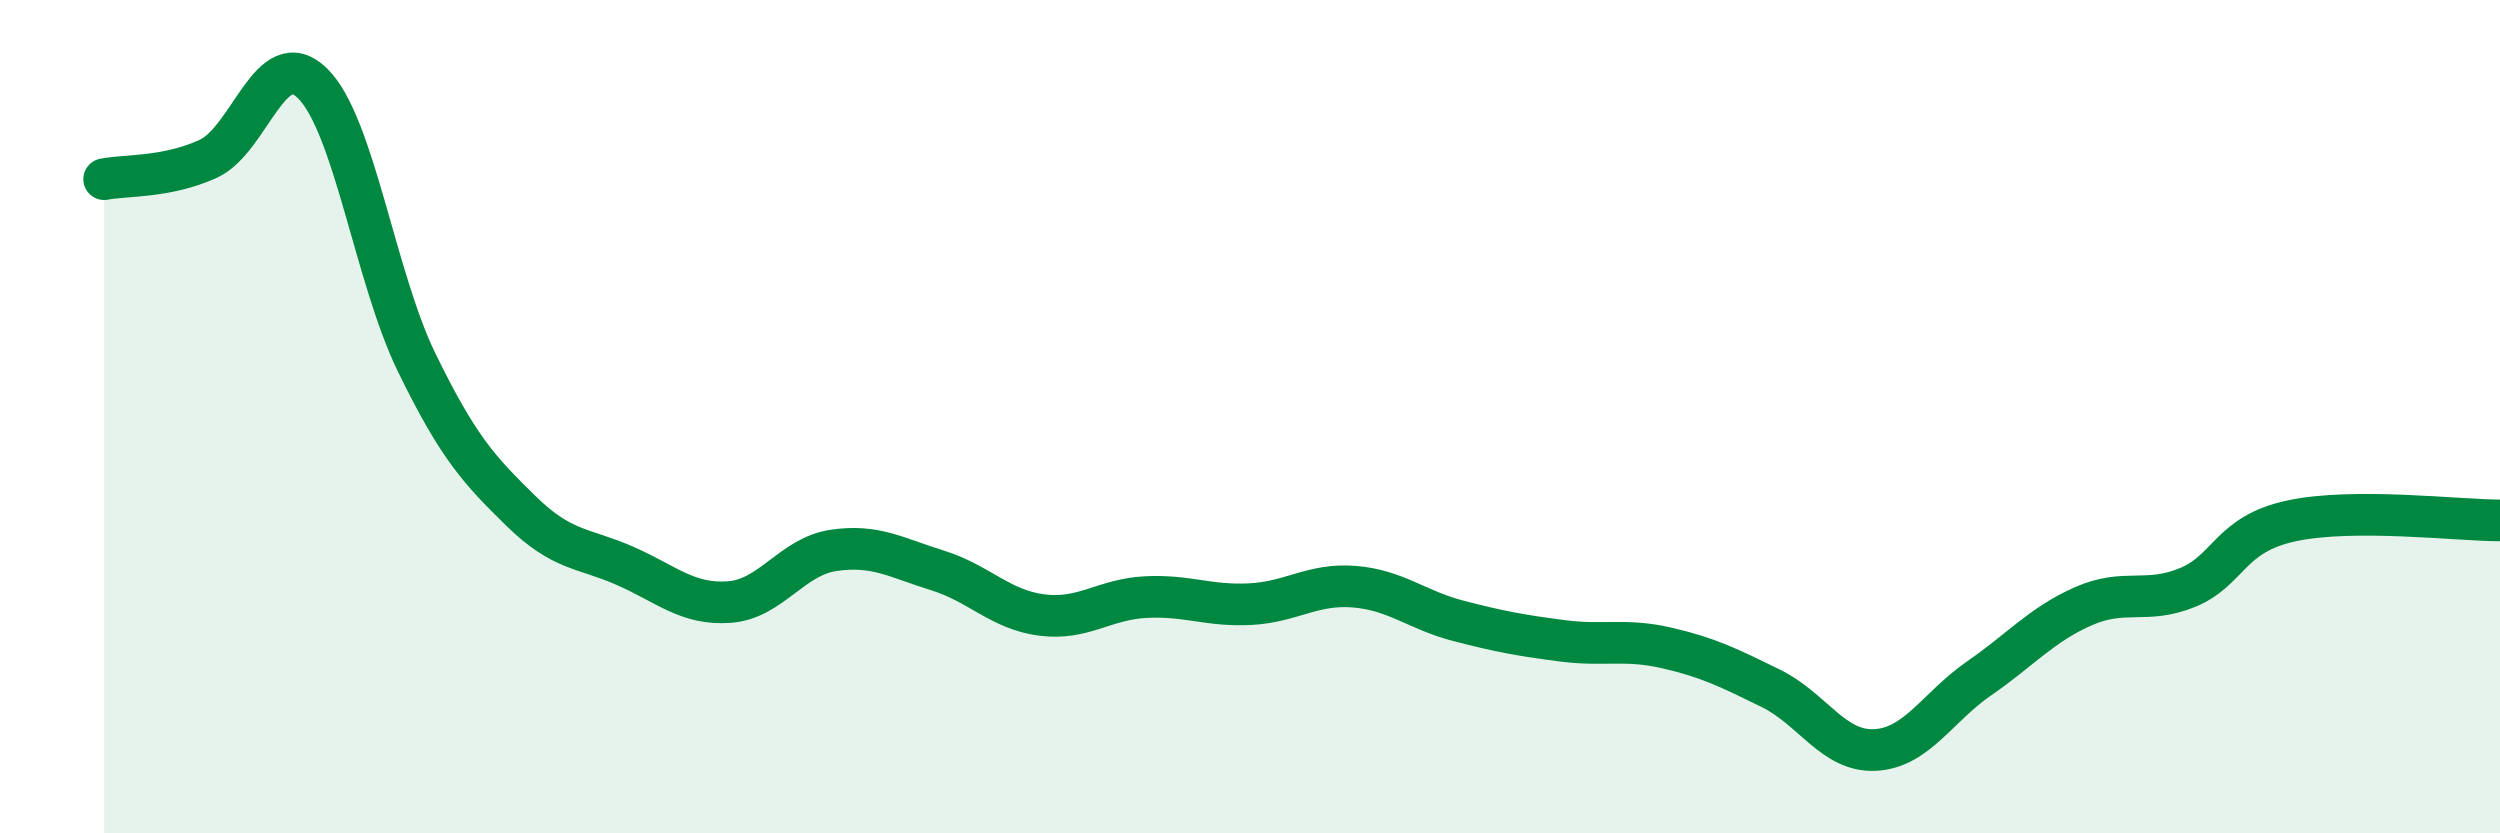
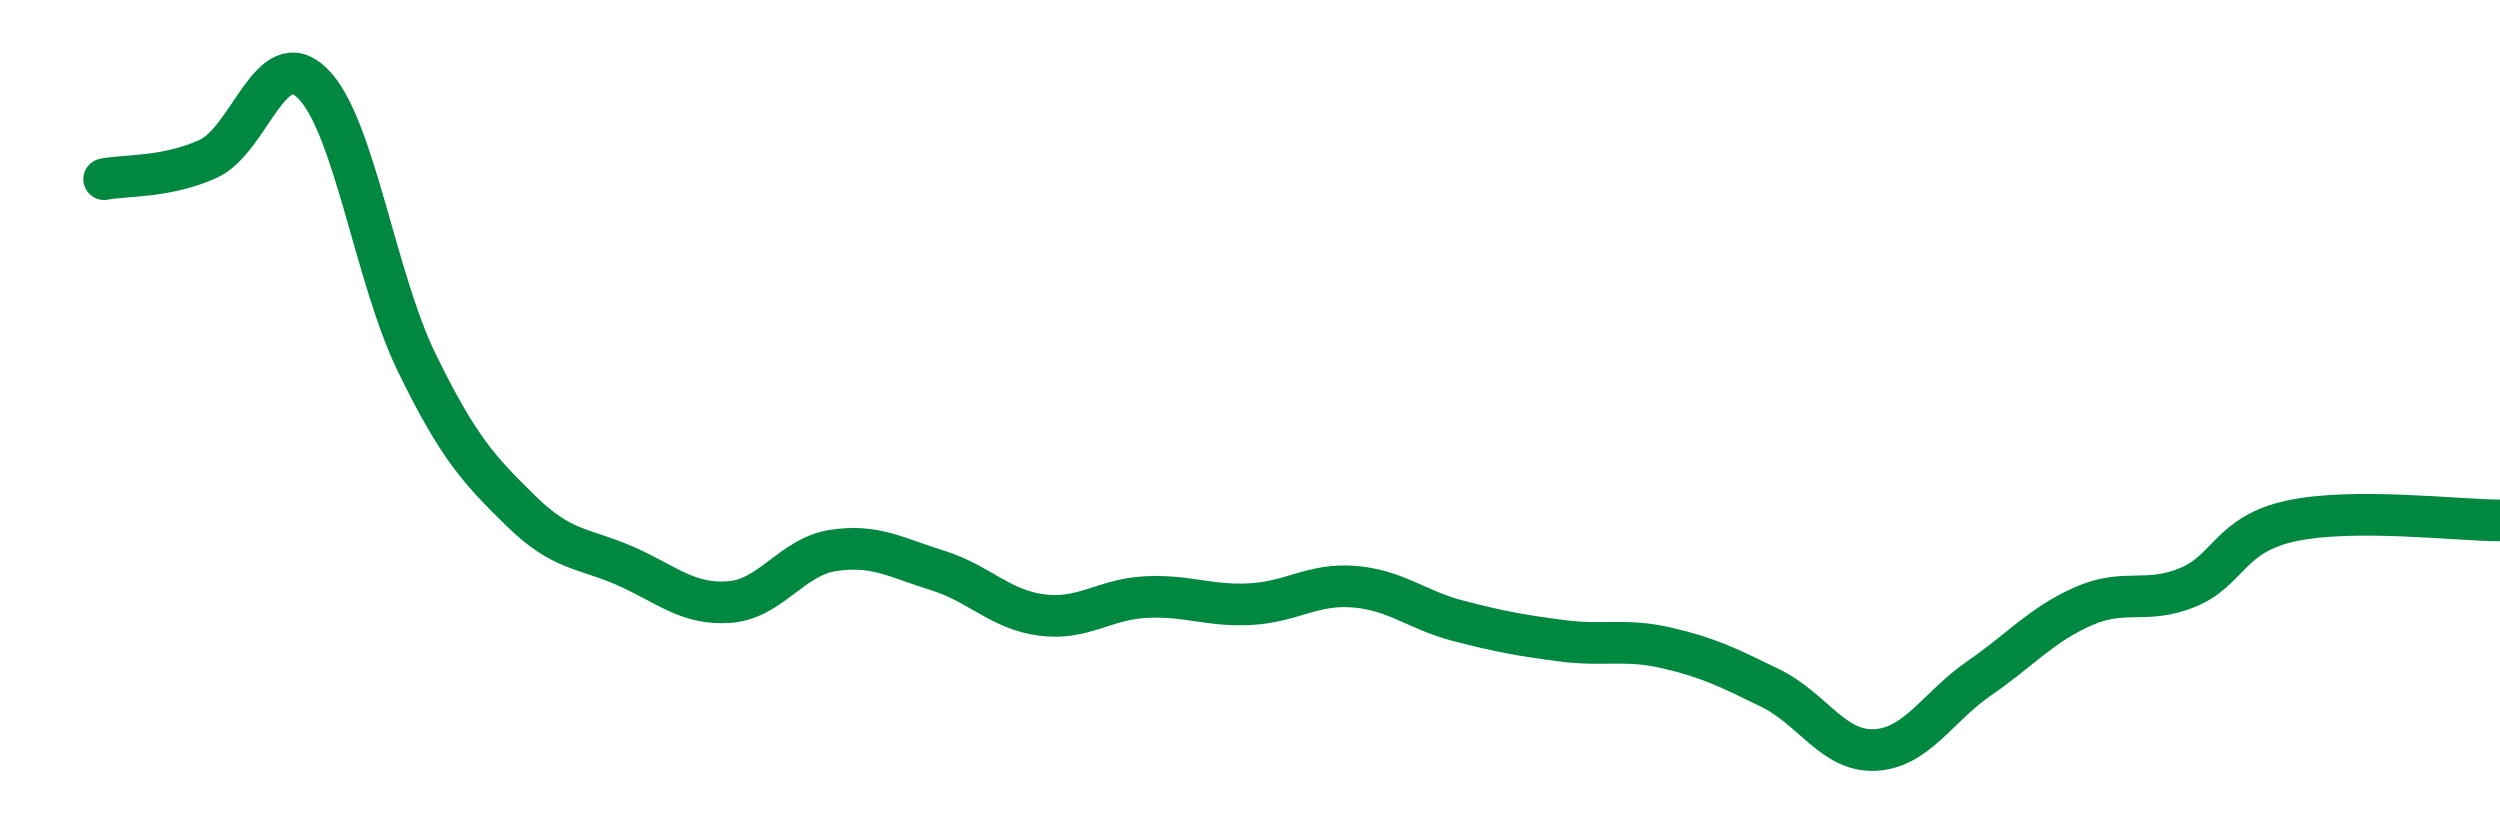
<svg xmlns="http://www.w3.org/2000/svg" width="60" height="20" viewBox="0 0 60 20">
-   <path d="M 2.5,4.3 C 3,4.2 4,4.27 5,3.81 C 6,3.35 6.5,1.02 7.5,2 C 8.5,2.98 9,6.65 10,8.7 C 11,10.75 11.5,11.28 12.5,12.26 C 13.5,13.24 14,13.14 15,13.58 C 16,14.02 16.5,14.52 17.5,14.45 C 18.5,14.38 19,13.36 20,13.21 C 21,13.06 21.5,13.38 22.5,13.69 C 23.5,14 24,14.63 25,14.76 C 26,14.89 26.5,14.38 27.5,14.33 C 28.5,14.28 29,14.55 30,14.5 C 31,14.45 31.5,14 32.5,14.08 C 33.5,14.16 34,14.64 35,14.9 C 36,15.16 36.5,15.25 37.5,15.38 C 38.5,15.51 39,15.32 40,15.55 C 41,15.78 41.5,16.03 42.5,16.52 C 43.5,17.01 44,18.05 45,18 C 46,17.95 46.5,16.97 47.5,16.28 C 48.5,15.59 49,14.99 50,14.55 C 51,14.11 51.5,14.51 52.5,14.1 C 53.5,13.69 53.5,12.82 55,12.5 C 56.5,12.18 59,12.49 60,12.49L60 20L2.5 20Z" fill="#008740" opacity="0.1" stroke-linecap="round" stroke-linejoin="round" />
  <path d="M 2.5,4.3 C 3,4.2 4,4.27 5,3.81 C 6,3.35 6.5,1.02 7.5,2 C 8.5,2.98 9,6.65 10,8.7 C 11,10.75 11.5,11.28 12.5,12.26 C 13.5,13.24 14,13.14 15,13.58 C 16,14.02 16.5,14.52 17.5,14.45 C 18.5,14.38 19,13.36 20,13.21 C 21,13.06 21.5,13.38 22.5,13.69 C 23.5,14 24,14.63 25,14.76 C 26,14.89 26.5,14.38 27.5,14.33 C 28.5,14.28 29,14.55 30,14.5 C 31,14.45 31.5,14 32.5,14.08 C 33.5,14.16 34,14.64 35,14.9 C 36,15.16 36.5,15.25 37.5,15.38 C 38.5,15.51 39,15.32 40,15.55 C 41,15.78 41.5,16.03 42.5,16.52 C 43.5,17.01 44,18.05 45,18 C 46,17.95 46.5,16.97 47.5,16.28 C 48.5,15.59 49,14.99 50,14.55 C 51,14.11 51.5,14.51 52.5,14.1 C 53.5,13.69 53.5,12.82 55,12.5 C 56.5,12.18 59,12.49 60,12.49" stroke="#008740" stroke-width="1" fill="none" stroke-linecap="round" stroke-linejoin="round" />
</svg>